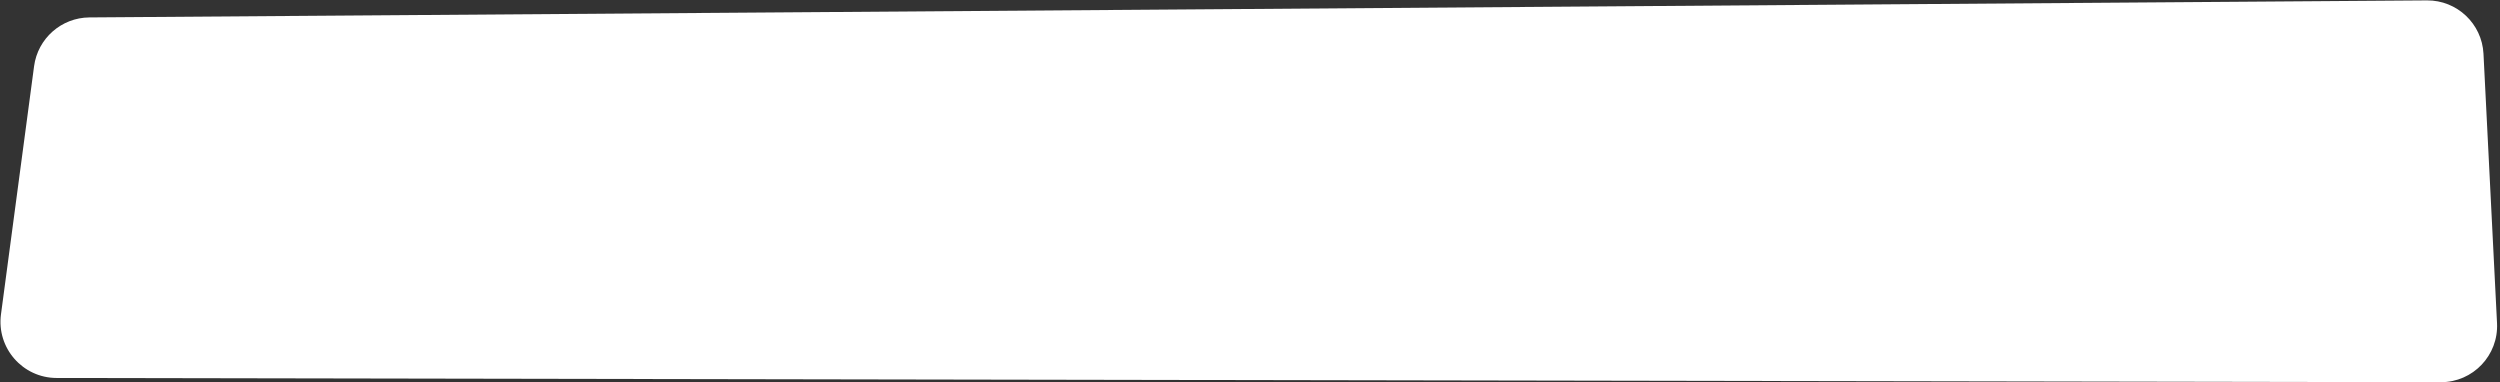
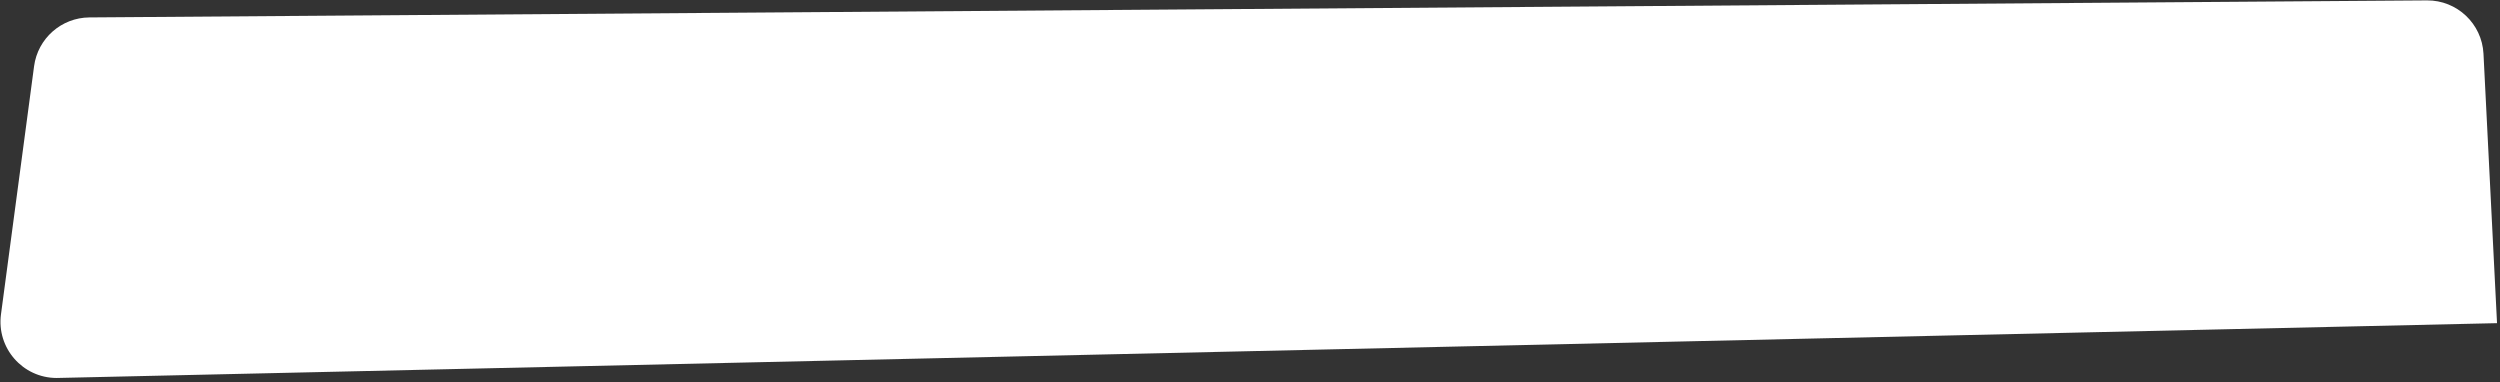
<svg xmlns="http://www.w3.org/2000/svg" width="667" height="102" viewBox="0 0 667 102" fill="none">
  <rect x="0" y="0" width="667" height="102" fill="#333333" stroke="none" />
-   <path d="M9.092 17.665C10.081 10.255 16.375 4.704 23.851 4.649L647.504 0.105C655.538 0.046 662.192 6.328 662.595 14.351L666.207 86.219C666.638 94.799 659.79 101.987 651.199 101.972L15.103 100.844C6.042 100.828 -0.937 92.843 0.262 83.861L9.092 17.665Z" fill="white" />
+   <path d="M9.092 17.665C10.081 10.255 16.375 4.704 23.851 4.649L647.504 0.105C655.538 0.046 662.192 6.328 662.595 14.351L666.207 86.219L15.103 100.844C6.042 100.828 -0.937 92.843 0.262 83.861L9.092 17.665Z" fill="white" />
</svg>